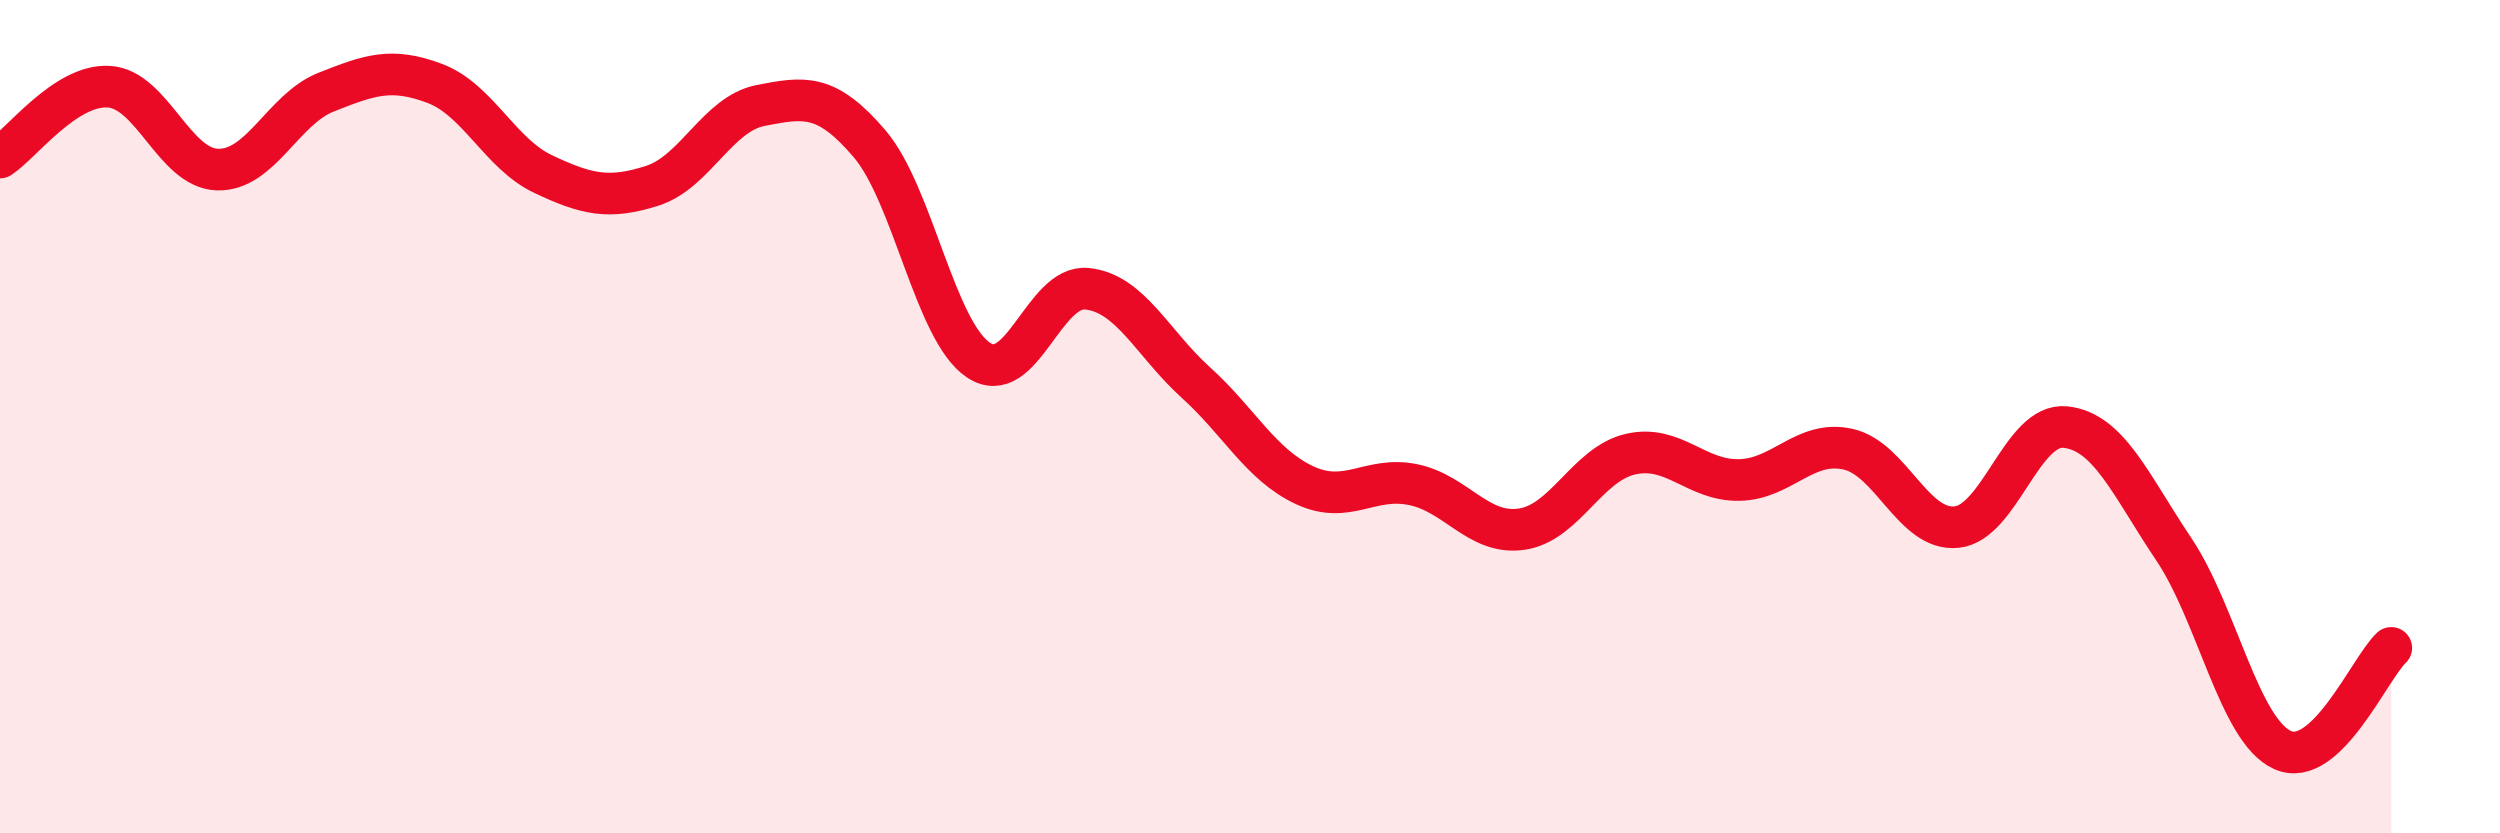
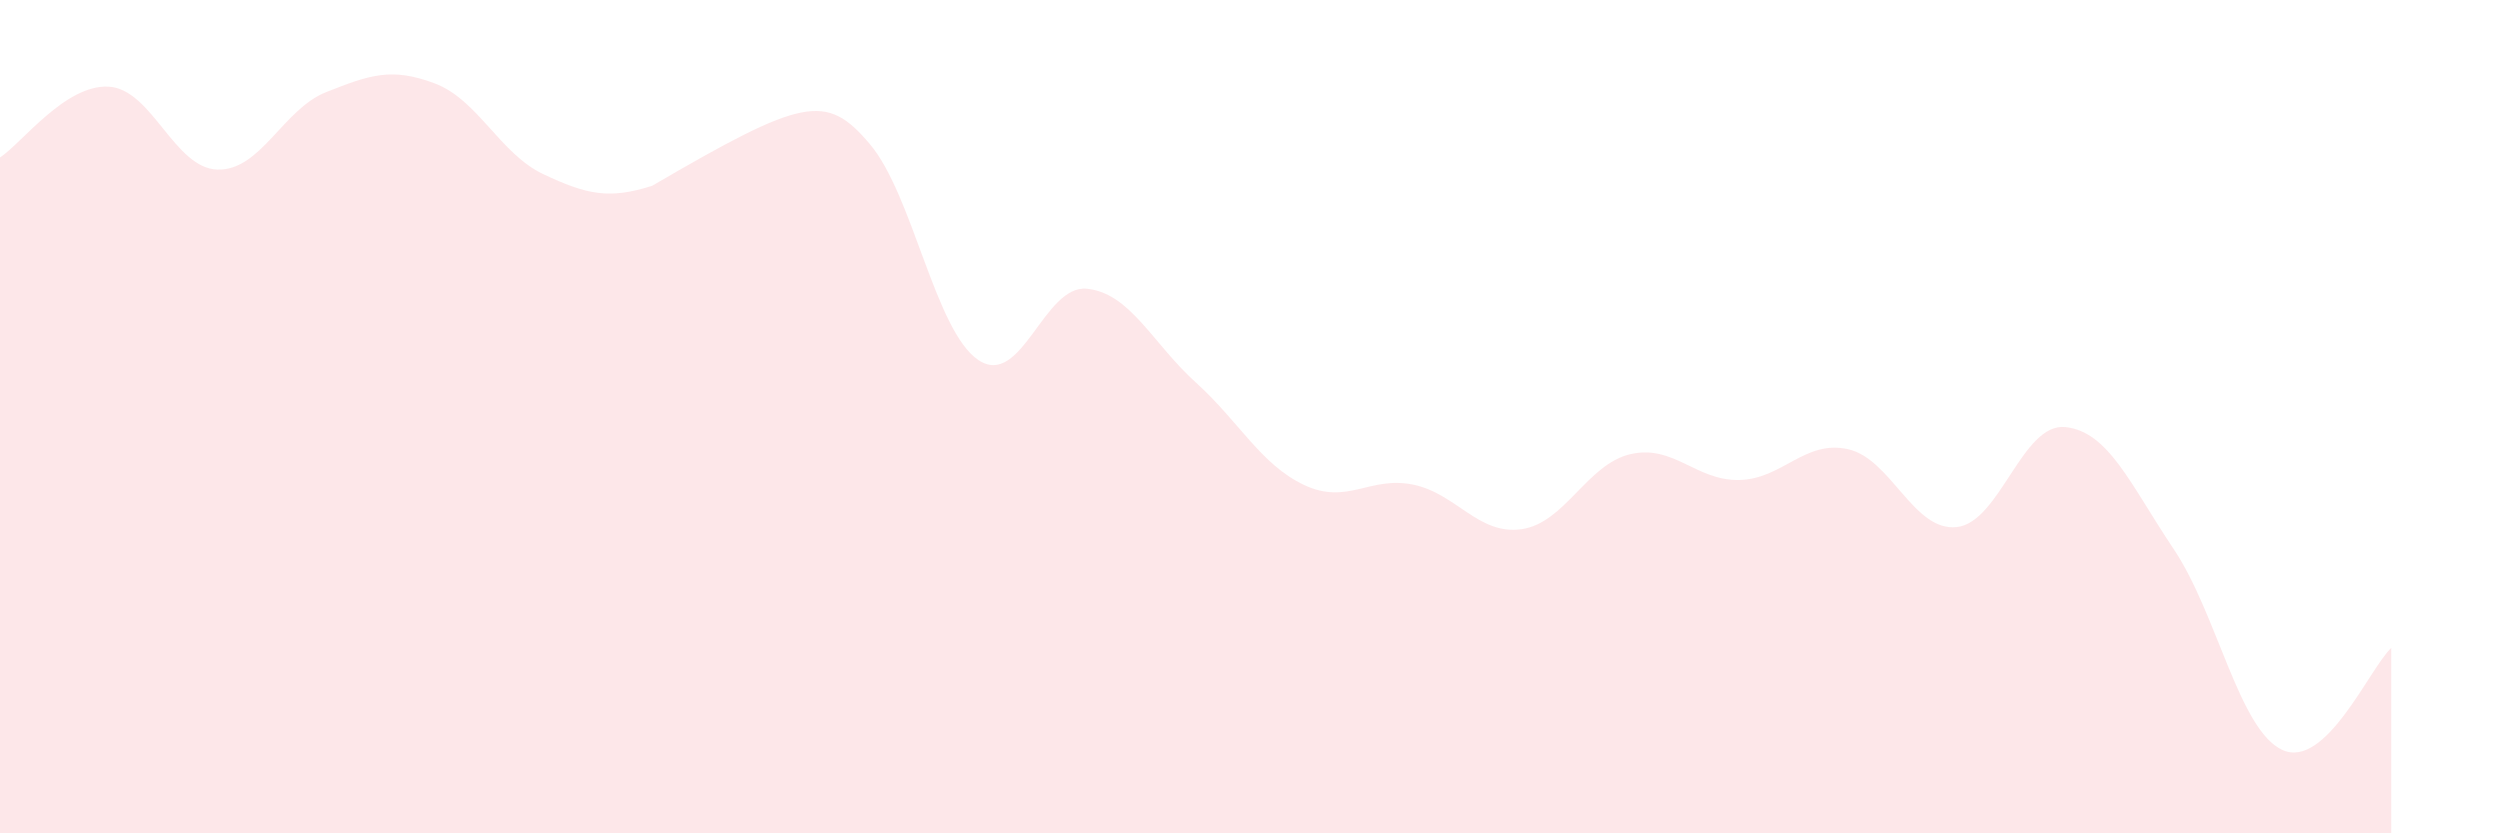
<svg xmlns="http://www.w3.org/2000/svg" width="60" height="20" viewBox="0 0 60 20">
-   <path d="M 0,3.78 C 0.52,3.44 1.57,2.02 2.61,2.08 C 3.65,2.14 4.18,4.04 5.22,4.07 C 6.26,4.1 6.79,2.62 7.83,2.21 C 8.87,1.8 9.39,1.61 10.43,2 C 11.47,2.39 12,3.69 13.04,4.18 C 14.08,4.67 14.61,4.79 15.65,4.46 C 16.69,4.13 17.22,2.73 18.26,2.53 C 19.3,2.33 19.83,2.23 20.87,3.45 C 21.91,4.67 22.44,7.94 23.48,8.64 C 24.52,9.34 25.05,6.82 26.09,6.93 C 27.13,7.04 27.66,8.24 28.7,9.18 C 29.74,10.12 30.26,11.15 31.3,11.64 C 32.34,12.13 32.87,11.42 33.91,11.63 C 34.95,11.84 35.48,12.85 36.52,12.7 C 37.56,12.55 38.09,11.14 39.13,10.9 C 40.17,10.66 40.7,11.54 41.74,11.52 C 42.78,11.5 43.31,10.55 44.35,10.78 C 45.39,11.01 45.92,12.76 46.96,12.65 C 48,12.54 48.53,10.14 49.57,10.25 C 50.61,10.36 51.13,11.63 52.17,13.18 C 53.21,14.73 53.74,17.53 54.78,18 C 55.82,18.47 56.87,16.04 57.39,15.55L57.39 20L0 20Z" fill="#EB0A25" opacity="0.1" stroke-linecap="round" stroke-linejoin="round" />
-   <path d="M 0,3.78 C 0.52,3.44 1.57,2.02 2.61,2.08 C 3.65,2.14 4.18,4.04 5.22,4.07 C 6.26,4.1 6.79,2.62 7.83,2.21 C 8.87,1.8 9.39,1.61 10.43,2 C 11.47,2.39 12,3.69 13.04,4.18 C 14.08,4.67 14.61,4.79 15.65,4.46 C 16.69,4.13 17.22,2.73 18.26,2.53 C 19.3,2.33 19.83,2.23 20.87,3.45 C 21.91,4.67 22.44,7.94 23.48,8.64 C 24.52,9.34 25.05,6.82 26.09,6.93 C 27.13,7.04 27.66,8.24 28.7,9.18 C 29.74,10.12 30.26,11.15 31.3,11.64 C 32.34,12.13 32.87,11.42 33.91,11.63 C 34.95,11.84 35.48,12.85 36.52,12.7 C 37.56,12.55 38.09,11.14 39.13,10.9 C 40.17,10.66 40.7,11.54 41.74,11.52 C 42.78,11.5 43.31,10.55 44.35,10.78 C 45.39,11.01 45.92,12.76 46.96,12.65 C 48,12.54 48.53,10.14 49.57,10.25 C 50.61,10.36 51.13,11.63 52.17,13.18 C 53.21,14.73 53.74,17.53 54.78,18 C 55.82,18.47 56.87,16.04 57.39,15.55" stroke="#EB0A25" stroke-width="1" fill="none" stroke-linecap="round" stroke-linejoin="round" />
+   <path d="M 0,3.78 C 0.52,3.44 1.57,2.02 2.61,2.08 C 3.65,2.14 4.18,4.04 5.22,4.07 C 6.26,4.1 6.79,2.62 7.83,2.21 C 8.87,1.8 9.39,1.61 10.43,2 C 11.47,2.39 12,3.69 13.04,4.18 C 14.08,4.67 14.61,4.79 15.65,4.46 C 19.3,2.33 19.83,2.23 20.87,3.45 C 21.91,4.67 22.44,7.94 23.48,8.64 C 24.52,9.34 25.05,6.82 26.09,6.93 C 27.13,7.04 27.66,8.24 28.7,9.18 C 29.74,10.12 30.26,11.15 31.3,11.64 C 32.34,12.13 32.87,11.42 33.91,11.63 C 34.95,11.84 35.48,12.85 36.52,12.7 C 37.56,12.55 38.09,11.14 39.13,10.9 C 40.17,10.66 40.7,11.54 41.74,11.52 C 42.78,11.5 43.31,10.55 44.35,10.78 C 45.39,11.01 45.92,12.76 46.96,12.65 C 48,12.54 48.53,10.14 49.57,10.25 C 50.61,10.36 51.13,11.63 52.17,13.18 C 53.21,14.73 53.74,17.53 54.78,18 C 55.82,18.47 56.87,16.04 57.39,15.55L57.39 20L0 20Z" fill="#EB0A25" opacity="0.1" stroke-linecap="round" stroke-linejoin="round" />
</svg>